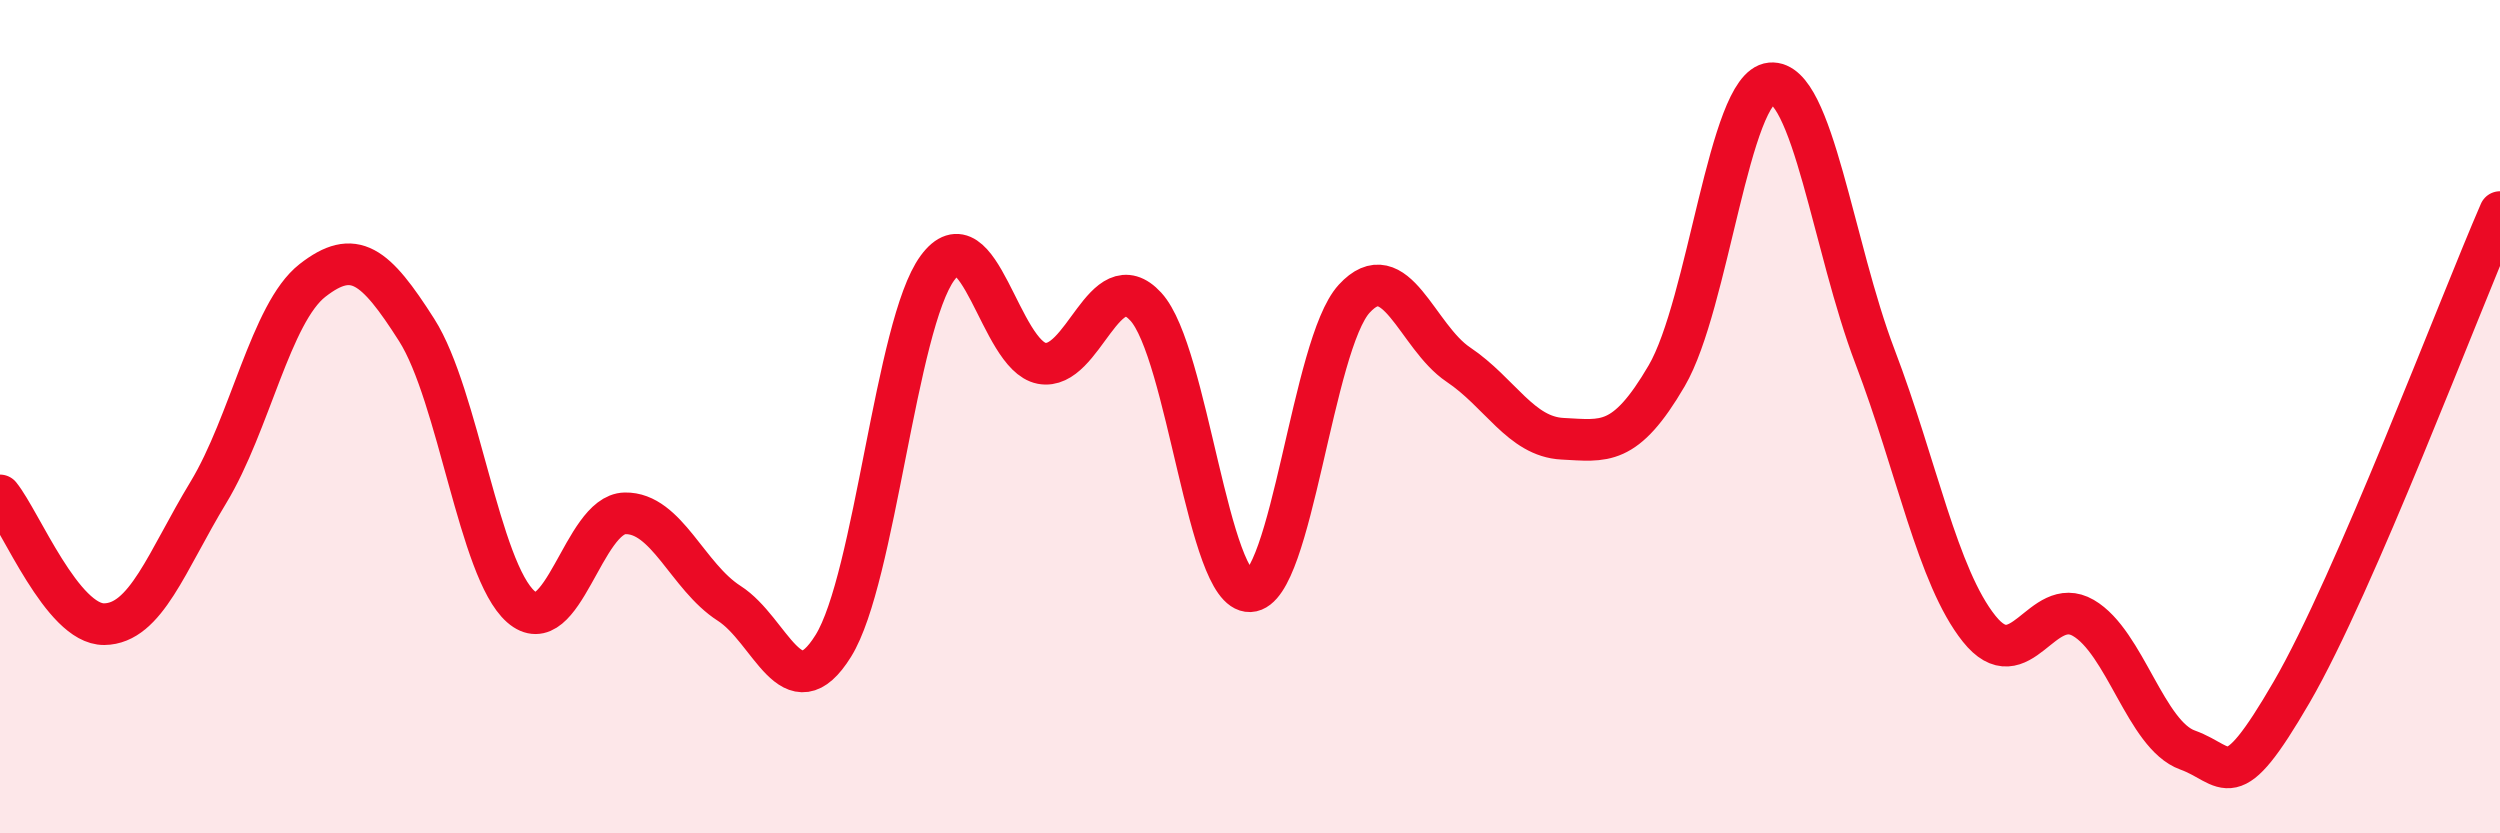
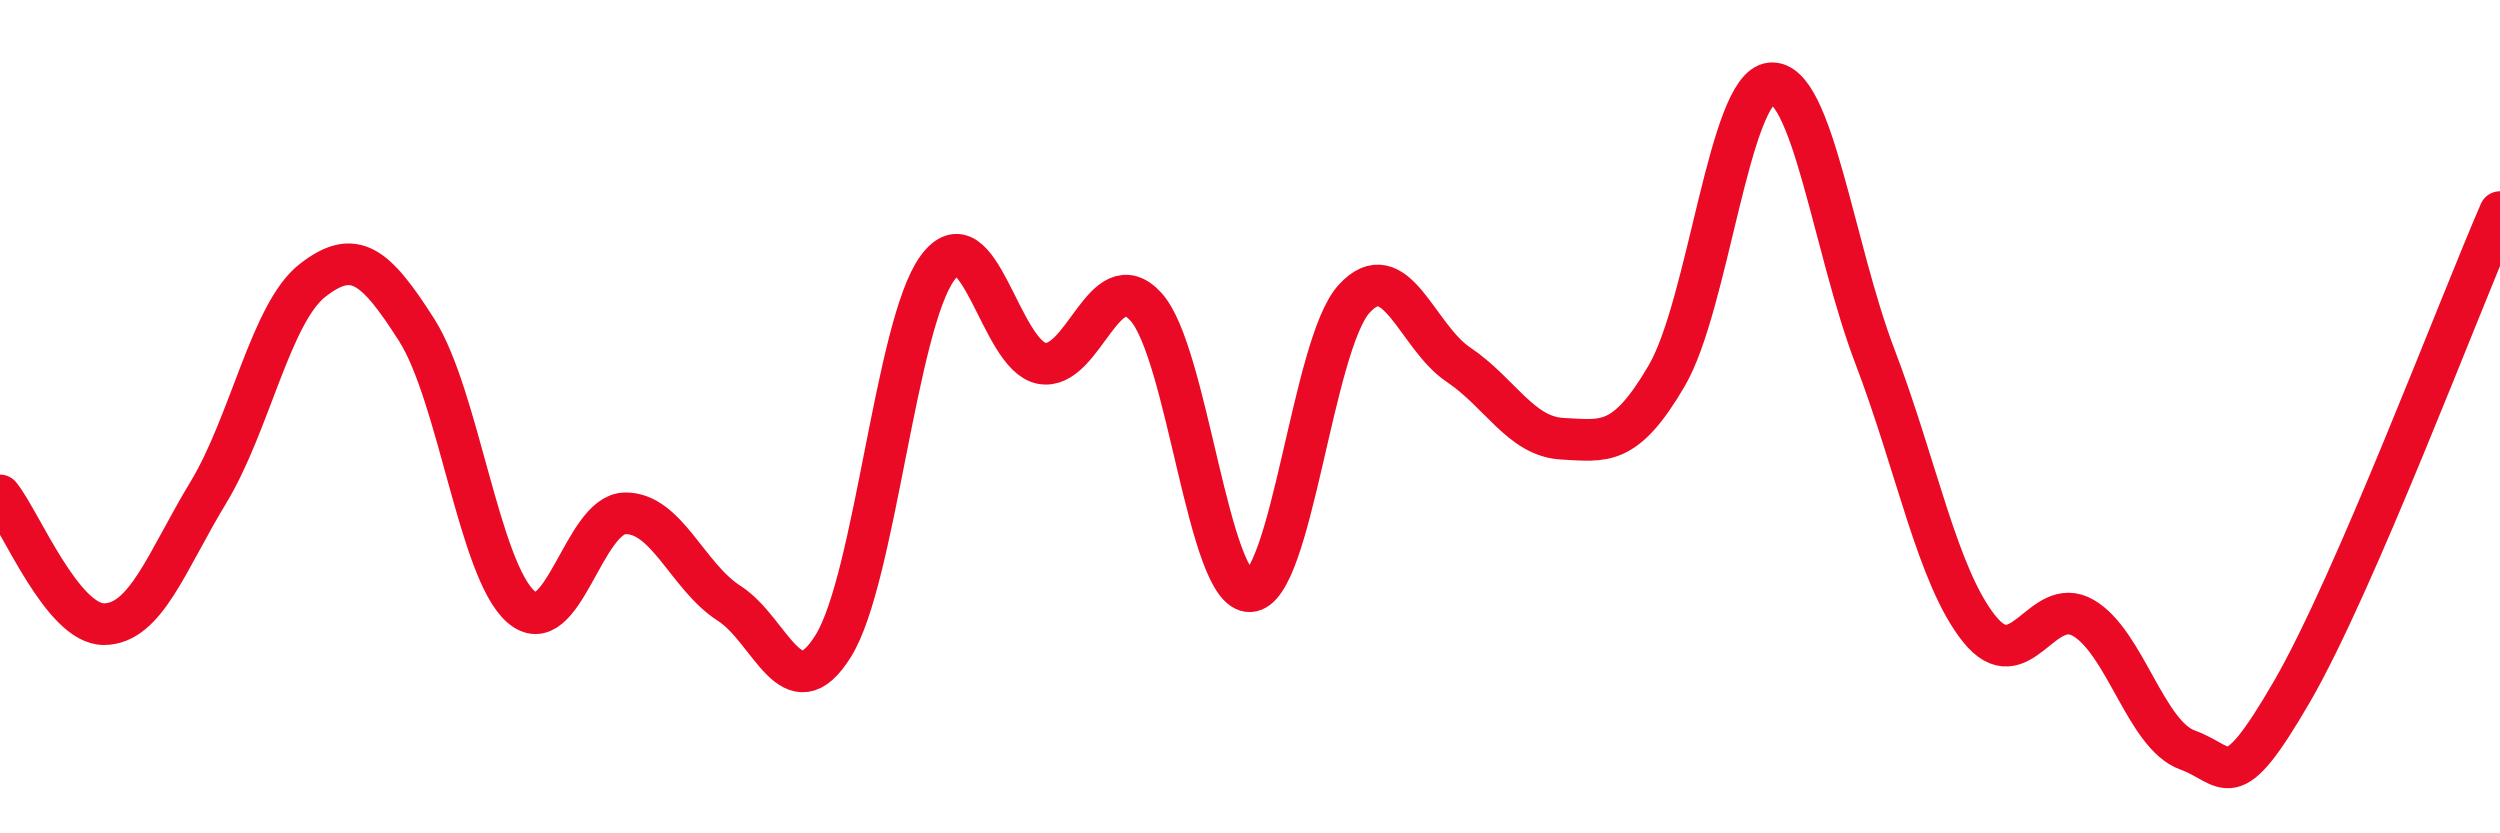
<svg xmlns="http://www.w3.org/2000/svg" width="60" height="20" viewBox="0 0 60 20">
-   <path d="M 0,11.89 C 0.5,12.51 1.5,14.99 2.5,14.98 C 3.5,14.97 4,13.47 5,11.82 C 6,10.17 6.5,7.51 7.5,6.73 C 8.5,5.95 9,6.35 10,7.92 C 11,9.49 11.5,13.68 12.5,14.56 C 13.5,15.44 14,12.34 15,12.32 C 16,12.3 16.5,13.84 17.5,14.48 C 18.5,15.12 19,17.11 20,15.5 C 21,13.89 21.5,7.79 22.5,6.43 C 23.5,5.07 24,8.53 25,8.72 C 26,8.91 26.5,6.27 27.5,7.36 C 28.5,8.45 29,14.23 30,14.19 C 31,14.15 31.5,8.26 32.5,7.17 C 33.5,6.08 34,8.08 35,8.75 C 36,9.42 36.5,10.48 37.5,10.53 C 38.5,10.58 39,10.73 40,9.02 C 41,7.31 41.5,2.09 42.5,2 C 43.5,1.91 44,5.94 45,8.56 C 46,11.18 46.5,13.84 47.5,15.09 C 48.5,16.34 49,14.25 50,14.83 C 51,15.41 51.5,17.64 52.5,18 C 53.5,18.36 53.5,19.19 55,16.61 C 56.5,14.03 59,7.39 60,5.09L60 20L0 20Z" fill="#EB0A25" opacity="0.1" stroke-linecap="round" stroke-linejoin="round" />
  <path d="M 0,11.89 C 0.5,12.51 1.5,14.99 2.5,14.98 C 3.5,14.97 4,13.47 5,11.82 C 6,10.17 6.5,7.51 7.5,6.73 C 8.5,5.95 9,6.35 10,7.92 C 11,9.49 11.5,13.68 12.5,14.56 C 13.5,15.44 14,12.34 15,12.32 C 16,12.3 16.5,13.84 17.5,14.48 C 18.5,15.12 19,17.11 20,15.5 C 21,13.89 21.5,7.79 22.5,6.43 C 23.5,5.07 24,8.53 25,8.72 C 26,8.91 26.5,6.27 27.5,7.36 C 28.5,8.45 29,14.23 30,14.19 C 31,14.15 31.5,8.26 32.5,7.17 C 33.5,6.08 34,8.08 35,8.75 C 36,9.42 36.5,10.48 37.5,10.53 C 38.5,10.58 39,10.73 40,9.02 C 41,7.31 41.5,2.09 42.5,2 C 43.5,1.91 44,5.94 45,8.56 C 46,11.18 46.5,13.84 47.5,15.09 C 48.5,16.34 49,14.25 50,14.83 C 51,15.41 51.5,17.64 52.5,18 C 53.5,18.36 53.5,19.19 55,16.61 C 56.5,14.03 59,7.39 60,5.09" stroke="#EB0A25" stroke-width="1" fill="none" stroke-linecap="round" stroke-linejoin="round" />
</svg>